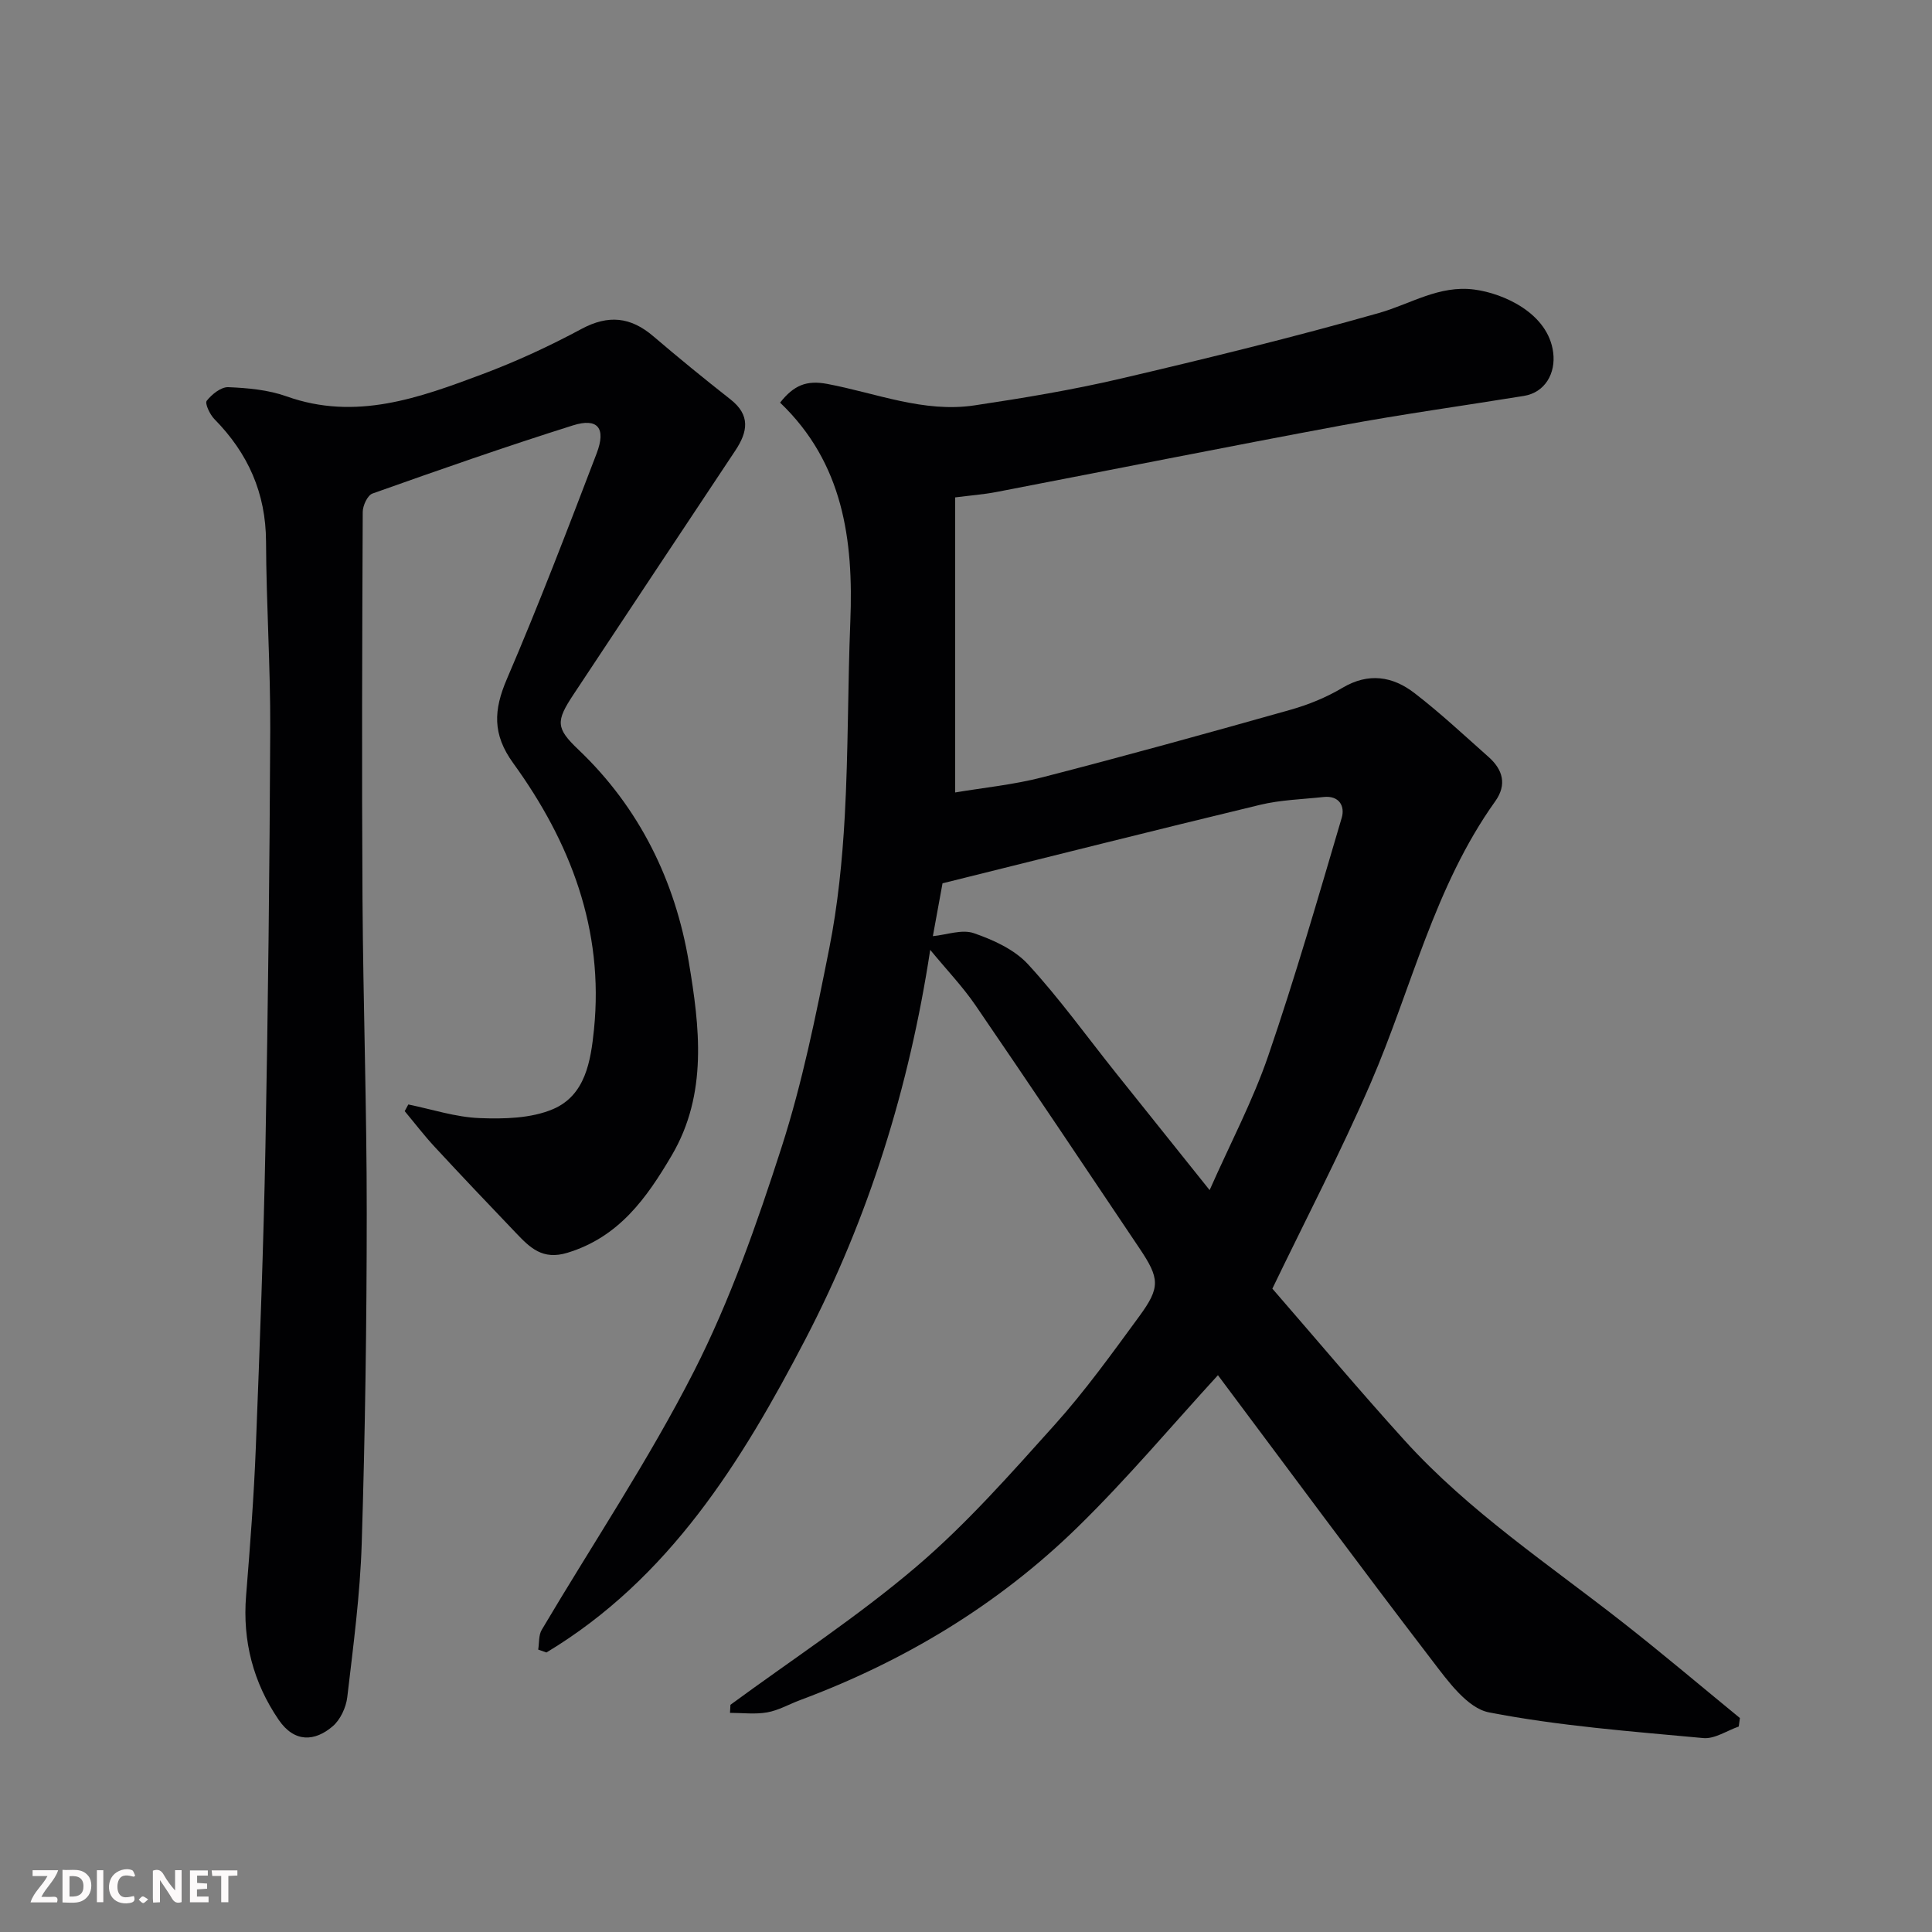
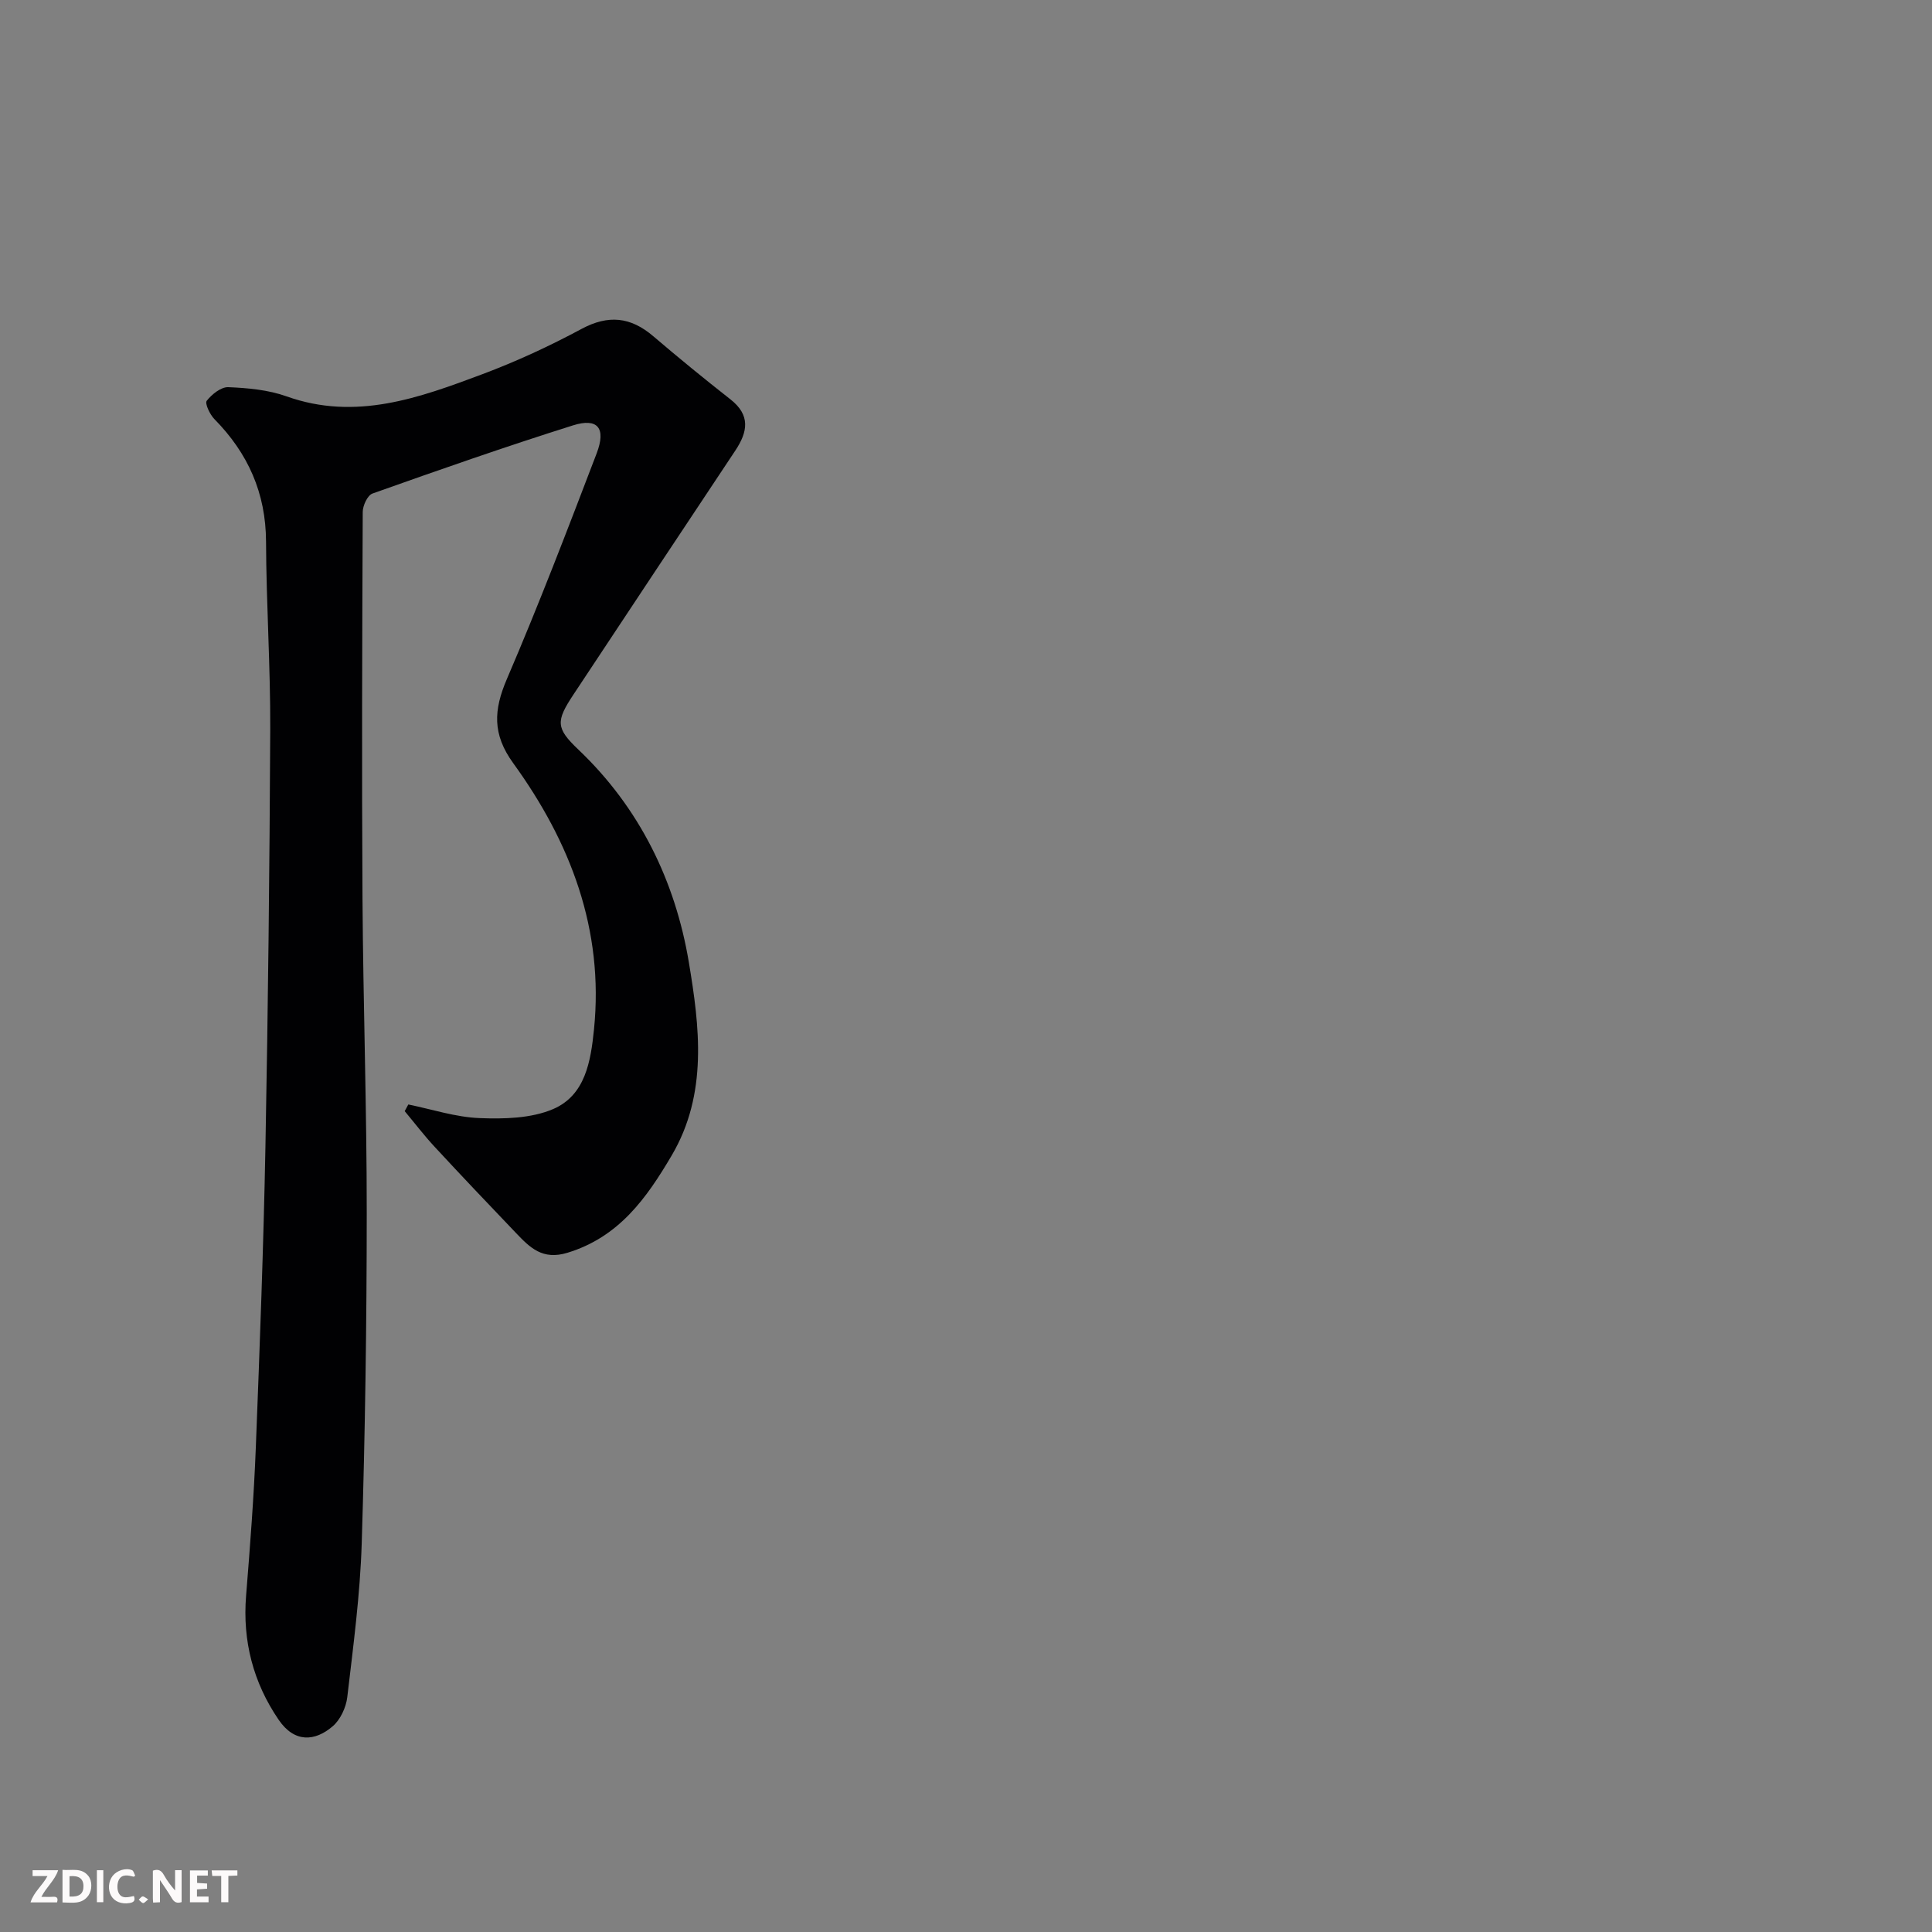
<svg xmlns="http://www.w3.org/2000/svg" enable-background="new 0 0 400 400" viewBox="0 0 400 400">
  <rect x="0" y="0" width="400" height="400" fill="#808080" stroke="none" />
-   <path d="m151.23 352.96c12.88-9.46 26.34-18.25 38.47-28.58 10.37-8.83 19.5-19.2 28.64-29.37 6.33-7.04 11.9-14.8 17.51-22.45 4.42-6.03 4.27-7.85.06-14.12-11.27-16.8-22.52-33.61-33.95-50.31-2.65-3.87-5.94-7.31-9.37-11.47-4.34 28.48-12.73 55.42-25.82 80.58-13.2 25.36-28.22 49.6-53.64 64.89-.57-.2-1.14-.4-1.7-.6.22-1.38.07-2.98.73-4.09 10.55-17.83 22.14-35.11 31.52-53.53 7.49-14.71 13.03-30.54 18.11-46.3 4.33-13.43 7.14-27.39 9.9-41.27 1.78-8.98 2.7-18.19 3.21-27.35.74-13.41.61-26.87 1.15-40.29.68-16.89-1.45-32.83-14.54-45.34 2.84-3.6 5.47-4.68 9.73-3.88 10.1 1.89 19.98 6.03 30.51 4.45 10.16-1.52 20.32-3.21 30.32-5.55 17.89-4.18 35.76-8.57 53.43-13.58 6.55-1.86 12.44-5.81 19.75-4.85 6.05.79 15.28 4.9 16.32 13.02.56 4.33-1.69 8.29-6.06 9-12.57 2.04-25.2 3.78-37.71 6.1-23.88 4.44-47.69 9.21-71.54 13.8-2.56.49-5.18.69-8.5 1.11v61.09c5.8-.98 12.07-1.59 18.1-3.15 17.16-4.42 34.24-9.15 51.29-13.96 3.73-1.05 7.46-2.57 10.78-4.55 5.41-3.21 10.4-2.4 14.93 1.09 5.34 4.11 10.28 8.74 15.33 13.22 2.96 2.62 3.85 5.72 1.38 9.18-12.63 17.67-17.34 38.82-25.78 58.33-6.21 14.35-13.46 28.25-20.36 42.57 8.98 10.34 17.98 21.06 27.38 31.43 13.34 14.73 29.88 25.67 45.38 37.84 8.14 6.39 16.04 13.08 24.04 19.63-.08.59-.16 1.17-.24 1.76-2.45.85-4.99 2.61-7.34 2.39-14.84-1.38-29.78-2.49-44.37-5.32-4.45-.86-8.48-6.44-11.69-10.64-15.09-19.69-29.82-39.65-44.43-59.17-9.45 10.31-18.76 21.41-29.07 31.48-16.45 16.07-35.87 27.75-57.44 35.79-2.28.85-4.47 2.13-6.82 2.54-2.49.44-5.12.1-7.69.1.03-.55.06-1.11.09-1.67zm41.91-159.14c2.84-.27 6.01-1.47 8.47-.62 4.04 1.39 8.41 3.38 11.22 6.43 6.52 7.09 12.18 14.97 18.2 22.51 6.33 7.93 12.67 15.84 19.41 24.26 4.29-9.7 8.94-18.49 12.13-27.79 5.58-16.26 10.35-32.81 15.22-49.3.7-2.36-.49-4.65-3.75-4.3-4.39.48-8.88.59-13.15 1.62-21.8 5.25-43.54 10.74-65.75 16.25-.68 3.73-1.46 8-2 10.94z" fill="#010103" />
  <path d="m84.54 228.67c4.91 1 9.8 2.63 14.75 2.82 5.08.2 10.68.07 15.21-1.86 6.69-2.86 7.81-9.9 8.48-16.5 2.09-20.68-4.88-38.78-16.72-55.12-4.35-6-4.07-11-1.31-17.44 6.61-15.39 12.6-31.05 18.58-46.7 2-5.25.22-7.41-4.9-5.8-13.94 4.39-27.74 9.22-41.51 14.11-1.03.36-2.02 2.51-2.02 3.83-.12 26.66-.21 53.32-.05 79.97.14 21.76.89 43.52.88 65.28-.01 22.76-.33 45.53-1.04 68.28-.33 10.63-1.75 21.25-2.99 31.83-.25 2.13-1.42 4.66-3 6.02-3.68 3.17-7.92 3.49-11.21-1.33-5.25-7.7-7.5-16.29-6.74-25.68.82-10.19 1.61-20.39 2.01-30.59.82-20.86 1.6-41.72 2-62.59.54-28.76.86-57.52.99-86.28.05-12.93-.82-25.86-.87-38.79-.04-10.06-3.74-18.3-10.69-25.36-.94-.95-2.01-3.24-1.59-3.79 1.05-1.34 2.97-2.89 4.48-2.82 4.04.17 8.26.55 12.04 1.9 14.38 5.13 27.53.29 40.61-4.61 7.01-2.63 13.86-5.8 20.45-9.34 5.58-3 10.19-2.5 14.87 1.5 5.24 4.47 10.57 8.83 15.99 13.08 4.17 3.27 3.58 6.71 1.01 10.58-11.21 16.83-22.36 33.69-33.53 50.54-3.66 5.52-3.64 6.95 1.03 11.39 12.7 12.07 20.07 27.28 22.87 44.04 2.21 13.24 3.98 27.19-3.55 39.98-5.23 8.88-10.92 16.89-21.58 20.15-5.16 1.58-7.76-1.06-10.63-4.06-5.66-5.92-11.3-11.85-16.86-17.86-2.19-2.36-4.15-4.93-6.21-7.4.24-.45.5-.92.75-1.38z" fill="#010103" />
  <g fill="#fcfafa">
    <path d="m37.59 393.81c-.92.31-1.52.05-2-.78-.7-1.2-1.52-2.34-2.47-3.78v4.59c-.55.03-.95.05-1.41.07-.03-.37-.06-.64-.06-.91 0-1.91 0-3.81 0-5.7 1.13-.41 1.77-.03 2.29.91.62 1.11 1.38 2.14 2.31 3.19v-4.2h1.35v6.61z" />
    <path d="m12.94 393.88v-6.75c1.9.19 3.93-.54 5.37 1.29.8 1.01.78 2.88.03 3.97-1.37 1.97-3.4 1.51-5.4 1.49m1.45-1.22c2.04.12 2.92-.58 2.89-2.21-.03-1.51-.98-2.19-2.89-2z" />
    <path d="m11.81 393.87h-5.49c.68-2.18 2.47-3.48 3.51-5.45h-3.08v-1.21h5.29c-.71 2.13-2.44 3.48-3.47 5.51.86 0 1.63.04 2.39-.01.79-.05 1.14.21.85 1.16" />
    <path d="m39.33 393.86v-6.61h3.7v1.07h-2.22v1.52c.68.04 1.34.09 2.07.13v1.07c-.72.05-1.38.09-2.1.14v1.48h2.4v1.19h-3.84z" />
    <path d="m27.71 388.56c-1.15-.3-2.46-.61-3.1.64-.37.73-.41 1.93-.06 2.67.63 1.35 1.99.93 3.17.68.35.94-.01 1.32-.93 1.46-1.62.25-3.05-.27-3.76-1.48-.73-1.24-.6-3.03.31-4.17.88-1.11 2.71-1.7 4-1.16.32.13.44.74.65 1.12-.1.08-.19.16-.28.24" />
    <path d="m49.15 387.24v1.07c-.59.02-1.17.05-1.87.08v5.44h-1.48v-5.44h-1.85c-.05-.4-.08-.73-.13-1.15z" />
    <path d="m20.06 387.21h1.33v6.62h-1.33z" />
    <path d="m30.68 393.25c-.49.38-.8.79-1.05.76-.32-.05-.6-.45-.9-.7.26-.24.51-.64.8-.67.29-.04.62.3 1.15.61" />
  </g>
</svg>